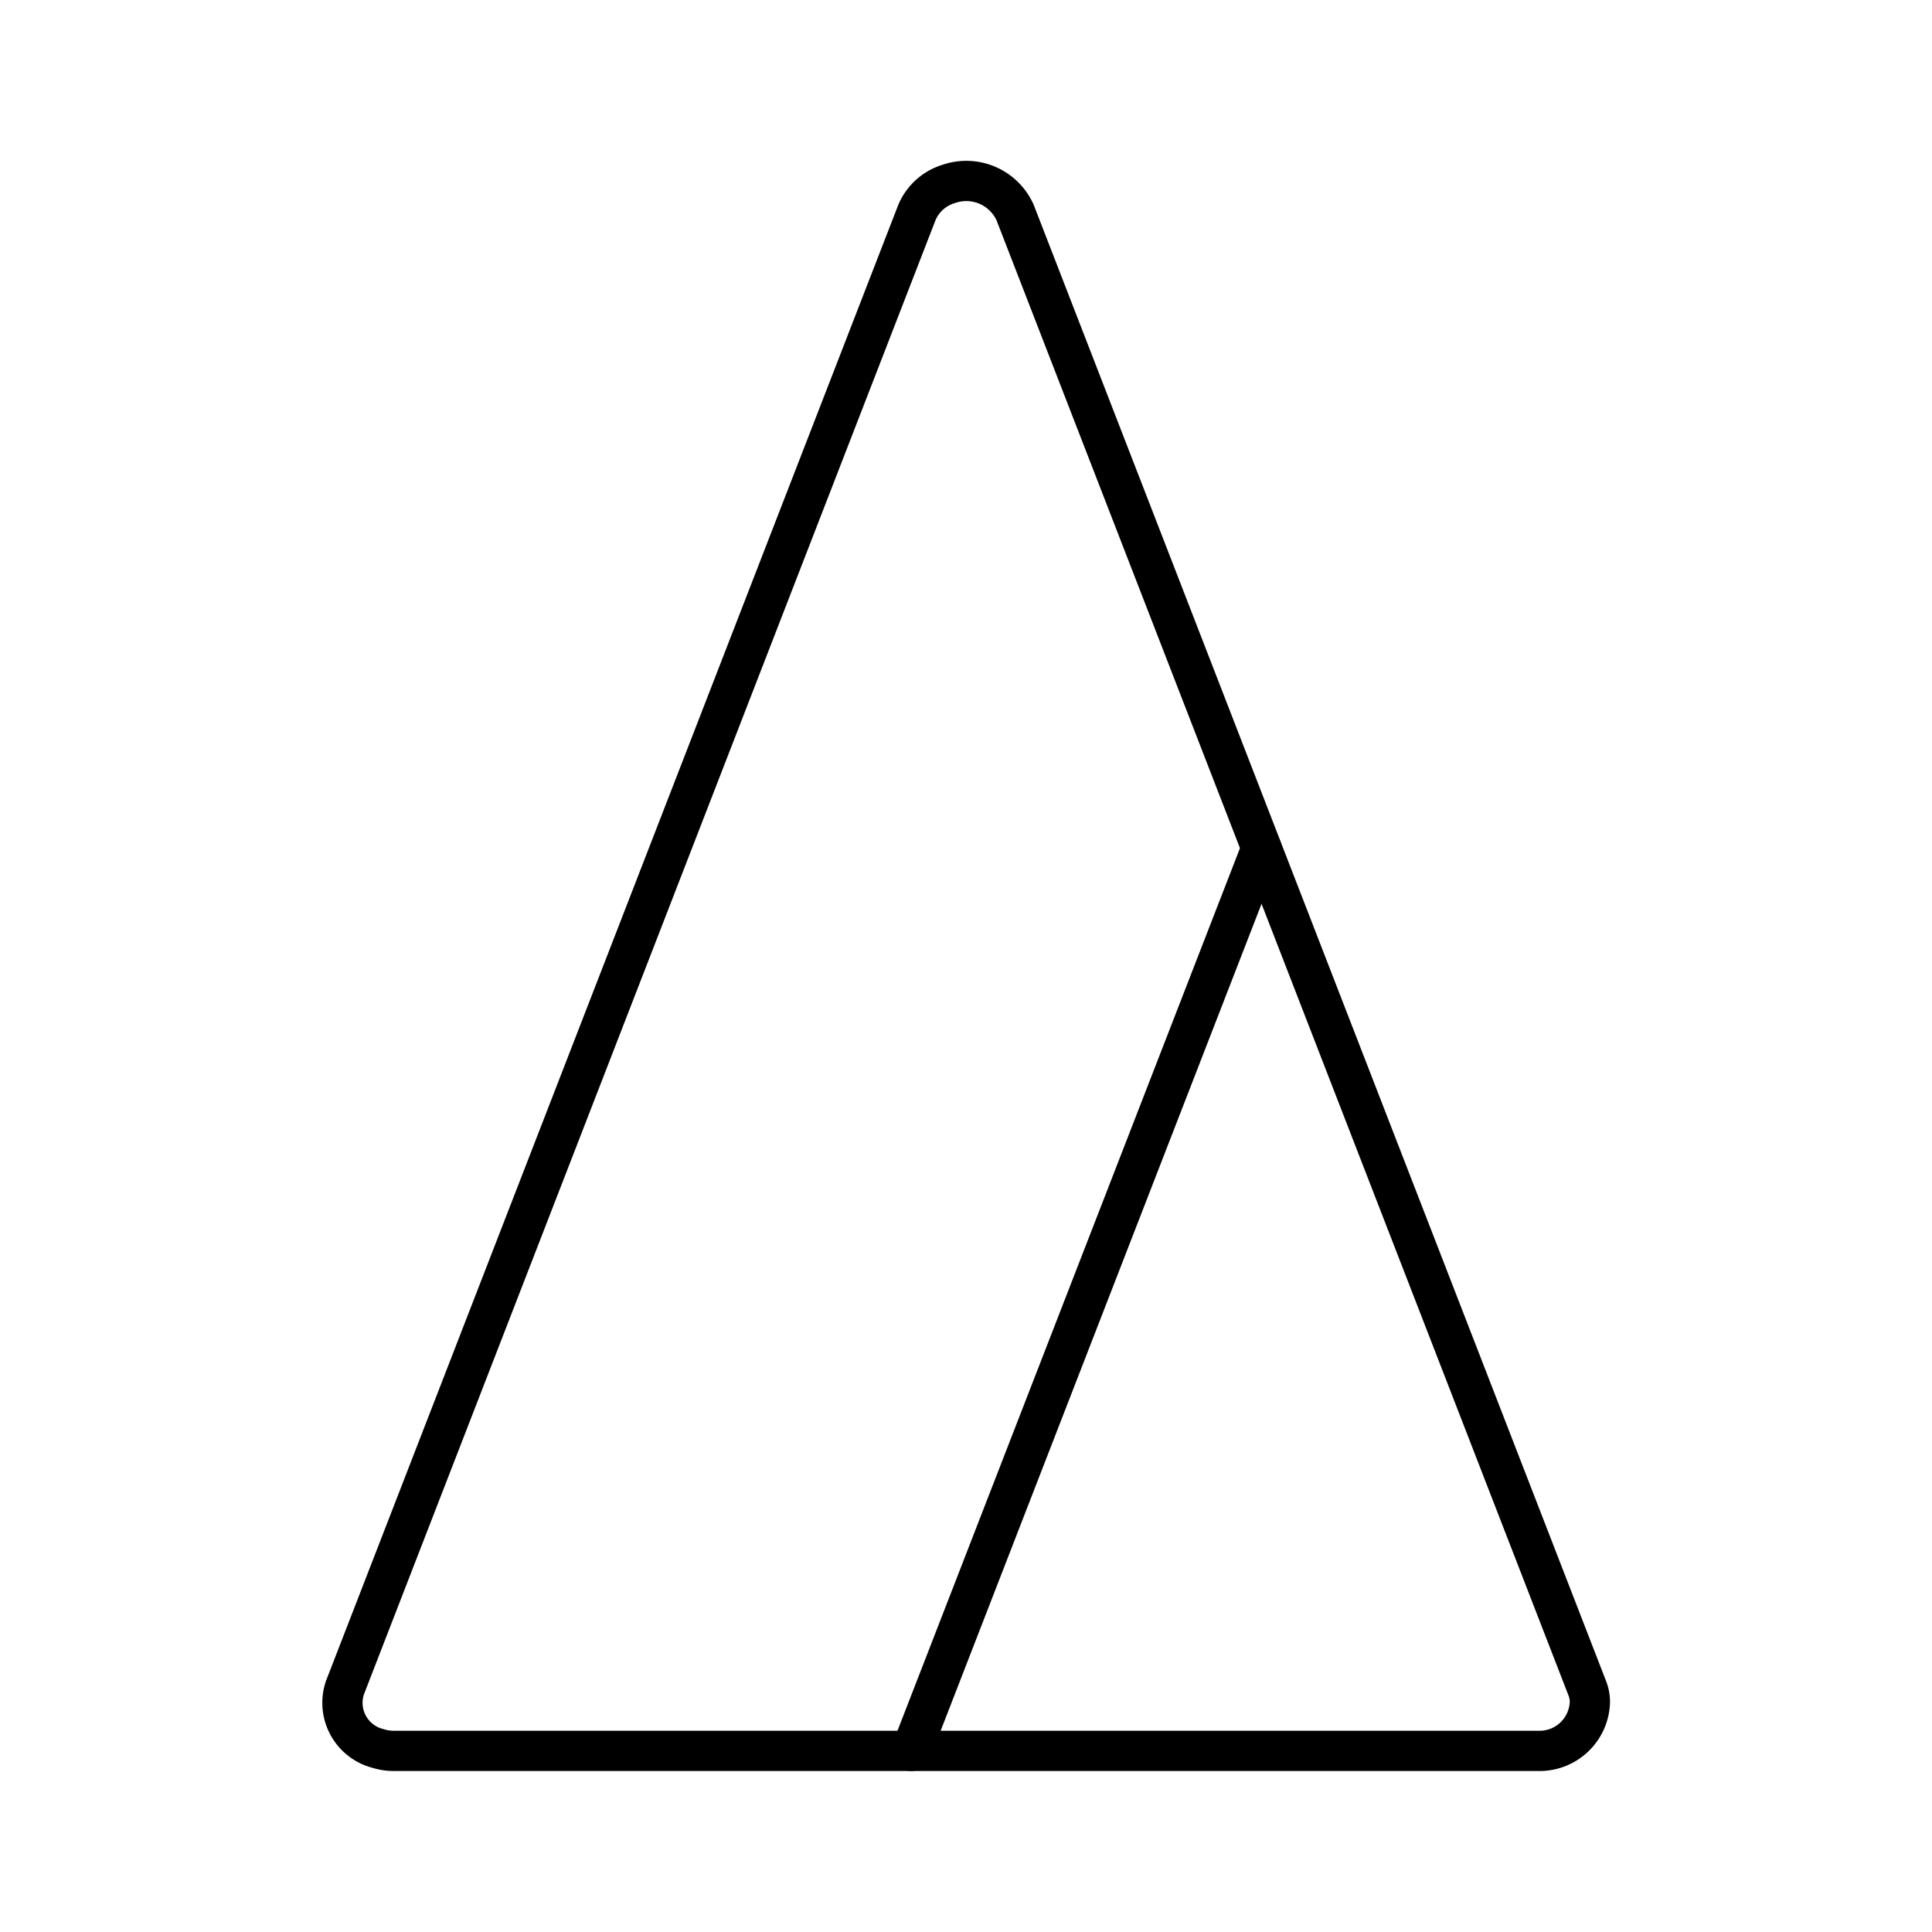
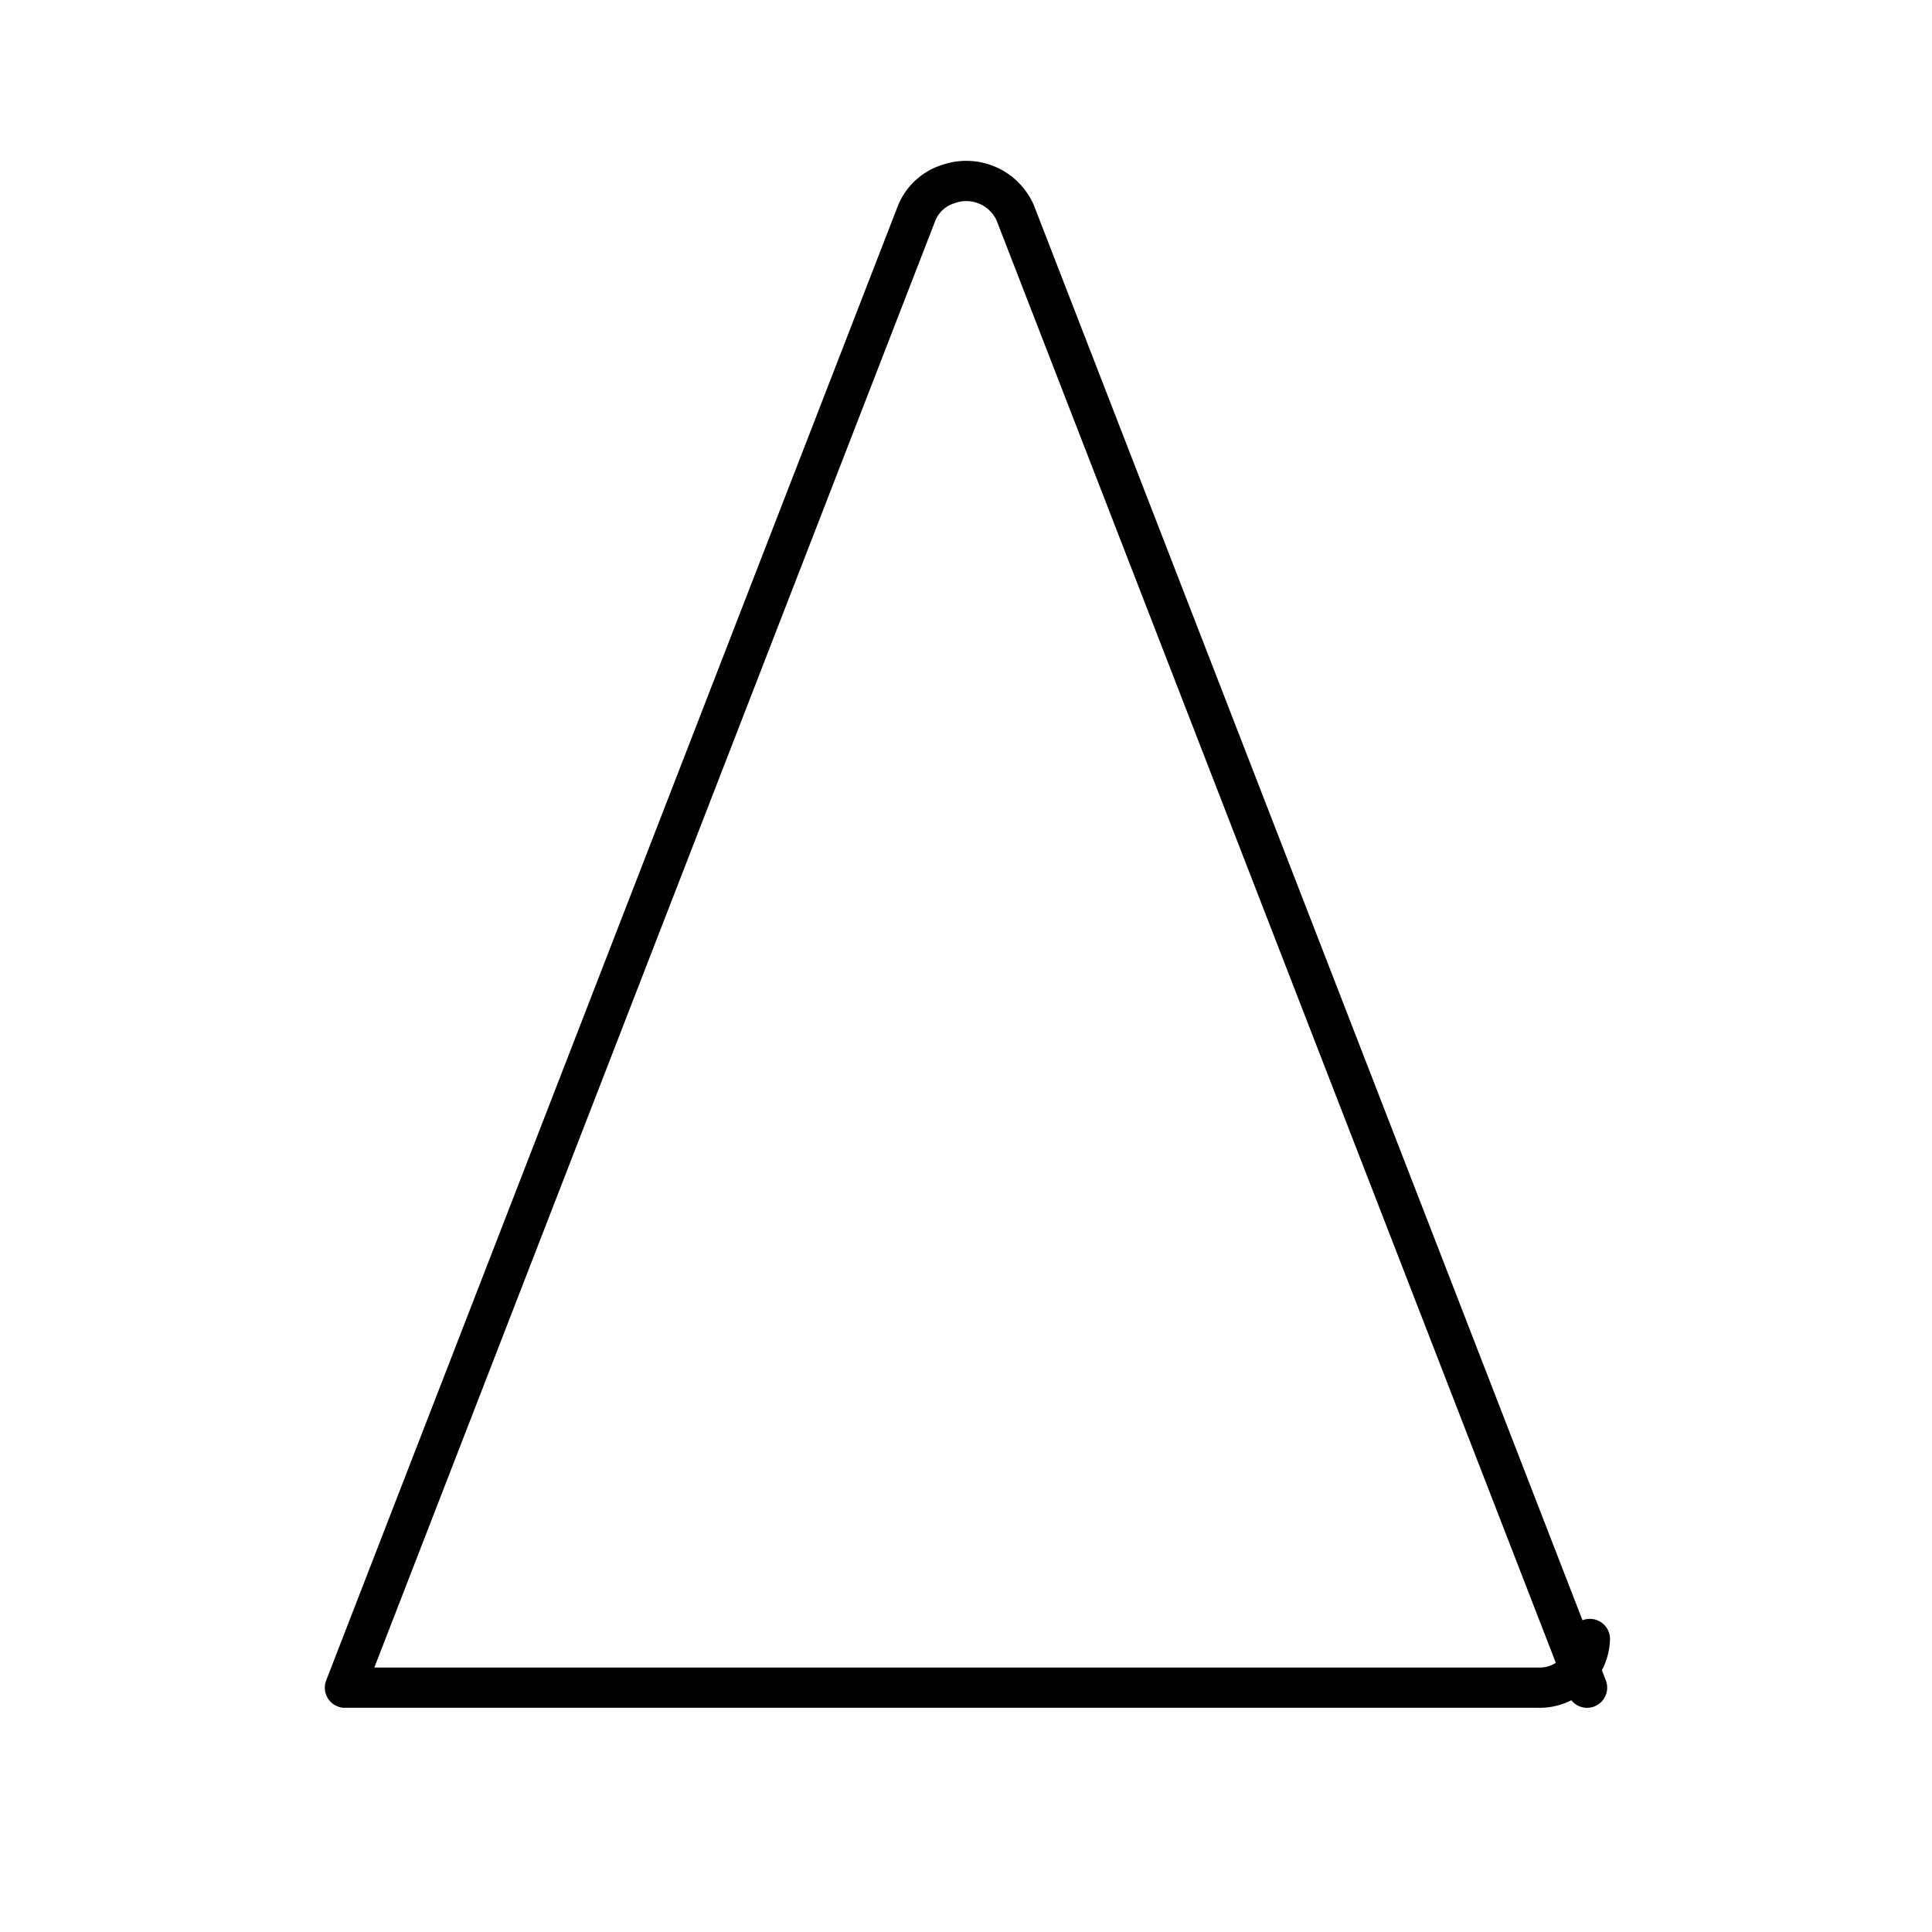
<svg xmlns="http://www.w3.org/2000/svg" width="800px" height="800px" viewBox="0 0 48 48" id="Layer_2" data-name="Layer 2">
  <defs>
    <style>.cls-1{fill:none;stroke:#000000;stroke-linecap:round;stroke-linejoin:round;}</style>
  </defs>
-   <path class="cls-1" d="M39.43,41.93,25.22,5.28a1.33,1.33,0,0,0-1.65-.71,1.25,1.25,0,0,0-.79.71L8.57,41.93a1.17,1.17,0,0,0,.82,1.51,1.29,1.29,0,0,0,.4.06H38.22a1.25,1.25,0,0,0,1.28-1.21A.92.92,0,0,0,39.43,41.93Z" />
-   <line class="cls-1" x1="31.34" y1="21.08" x2="22.64" y2="43.5" />
+   <path class="cls-1" d="M39.43,41.93,25.22,5.28a1.33,1.33,0,0,0-1.65-.71,1.25,1.25,0,0,0-.79.71L8.57,41.93H38.22a1.25,1.25,0,0,0,1.28-1.21A.92.92,0,0,0,39.43,41.93Z" />
</svg>